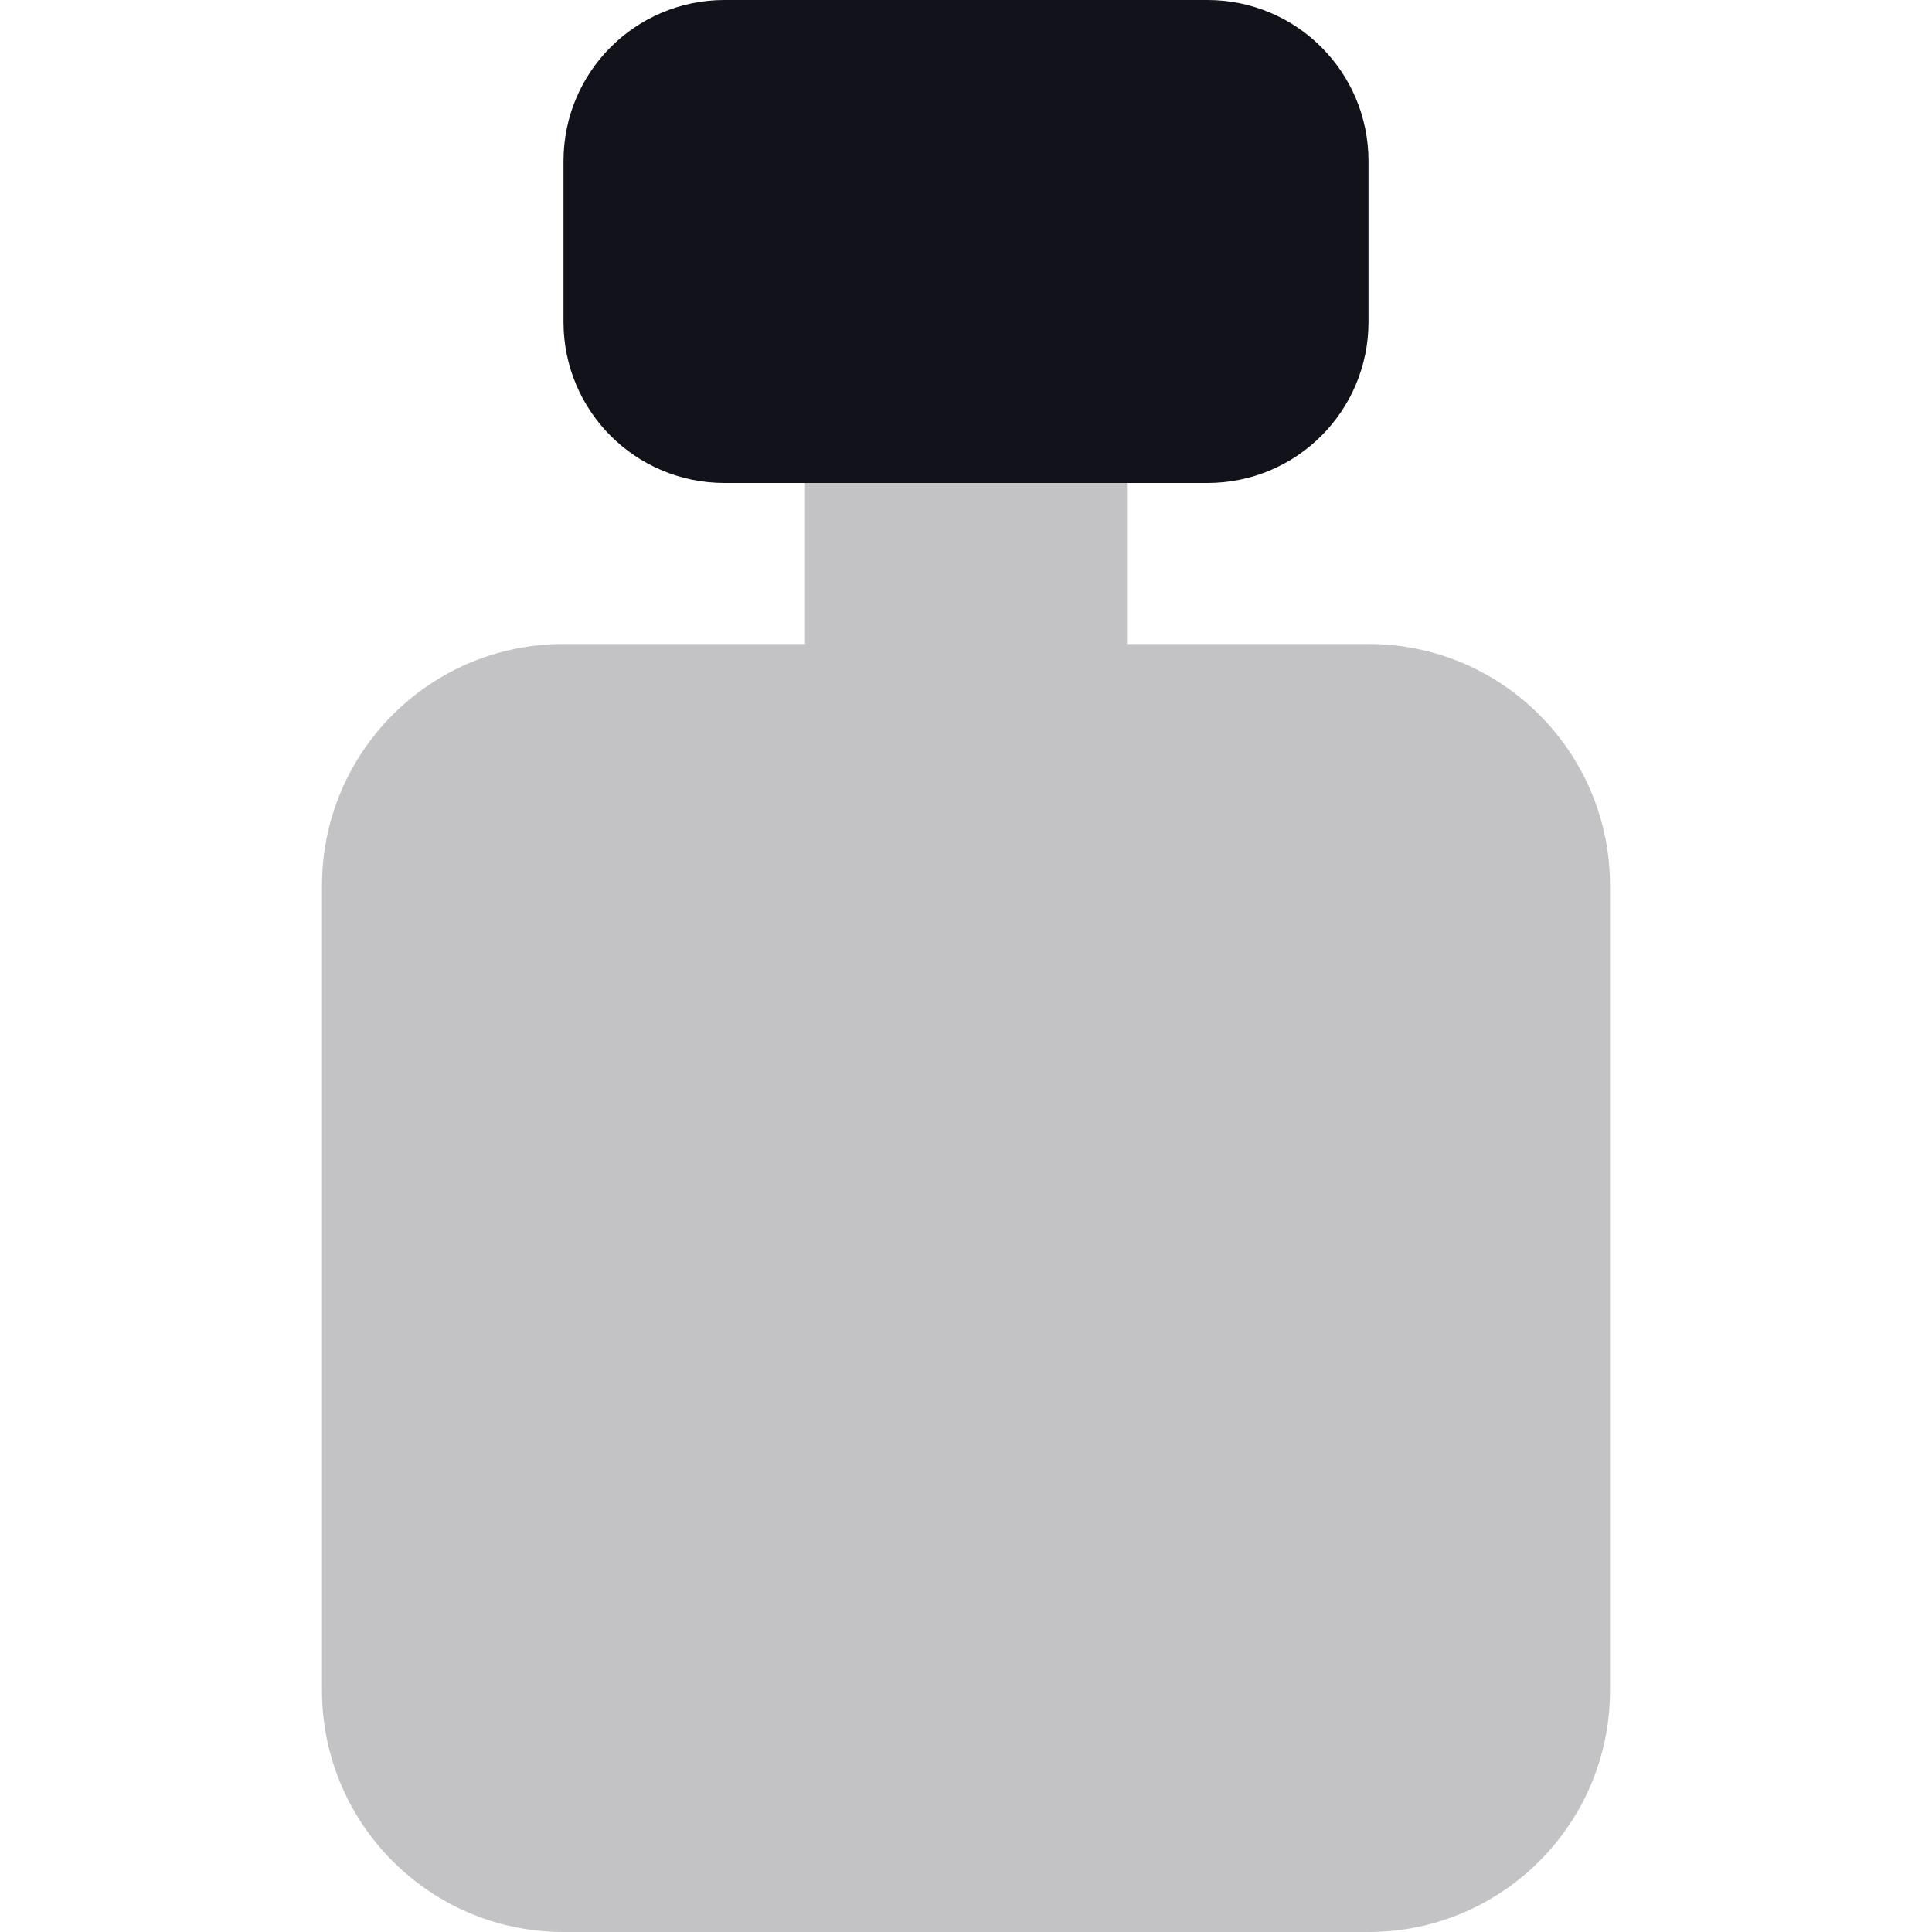
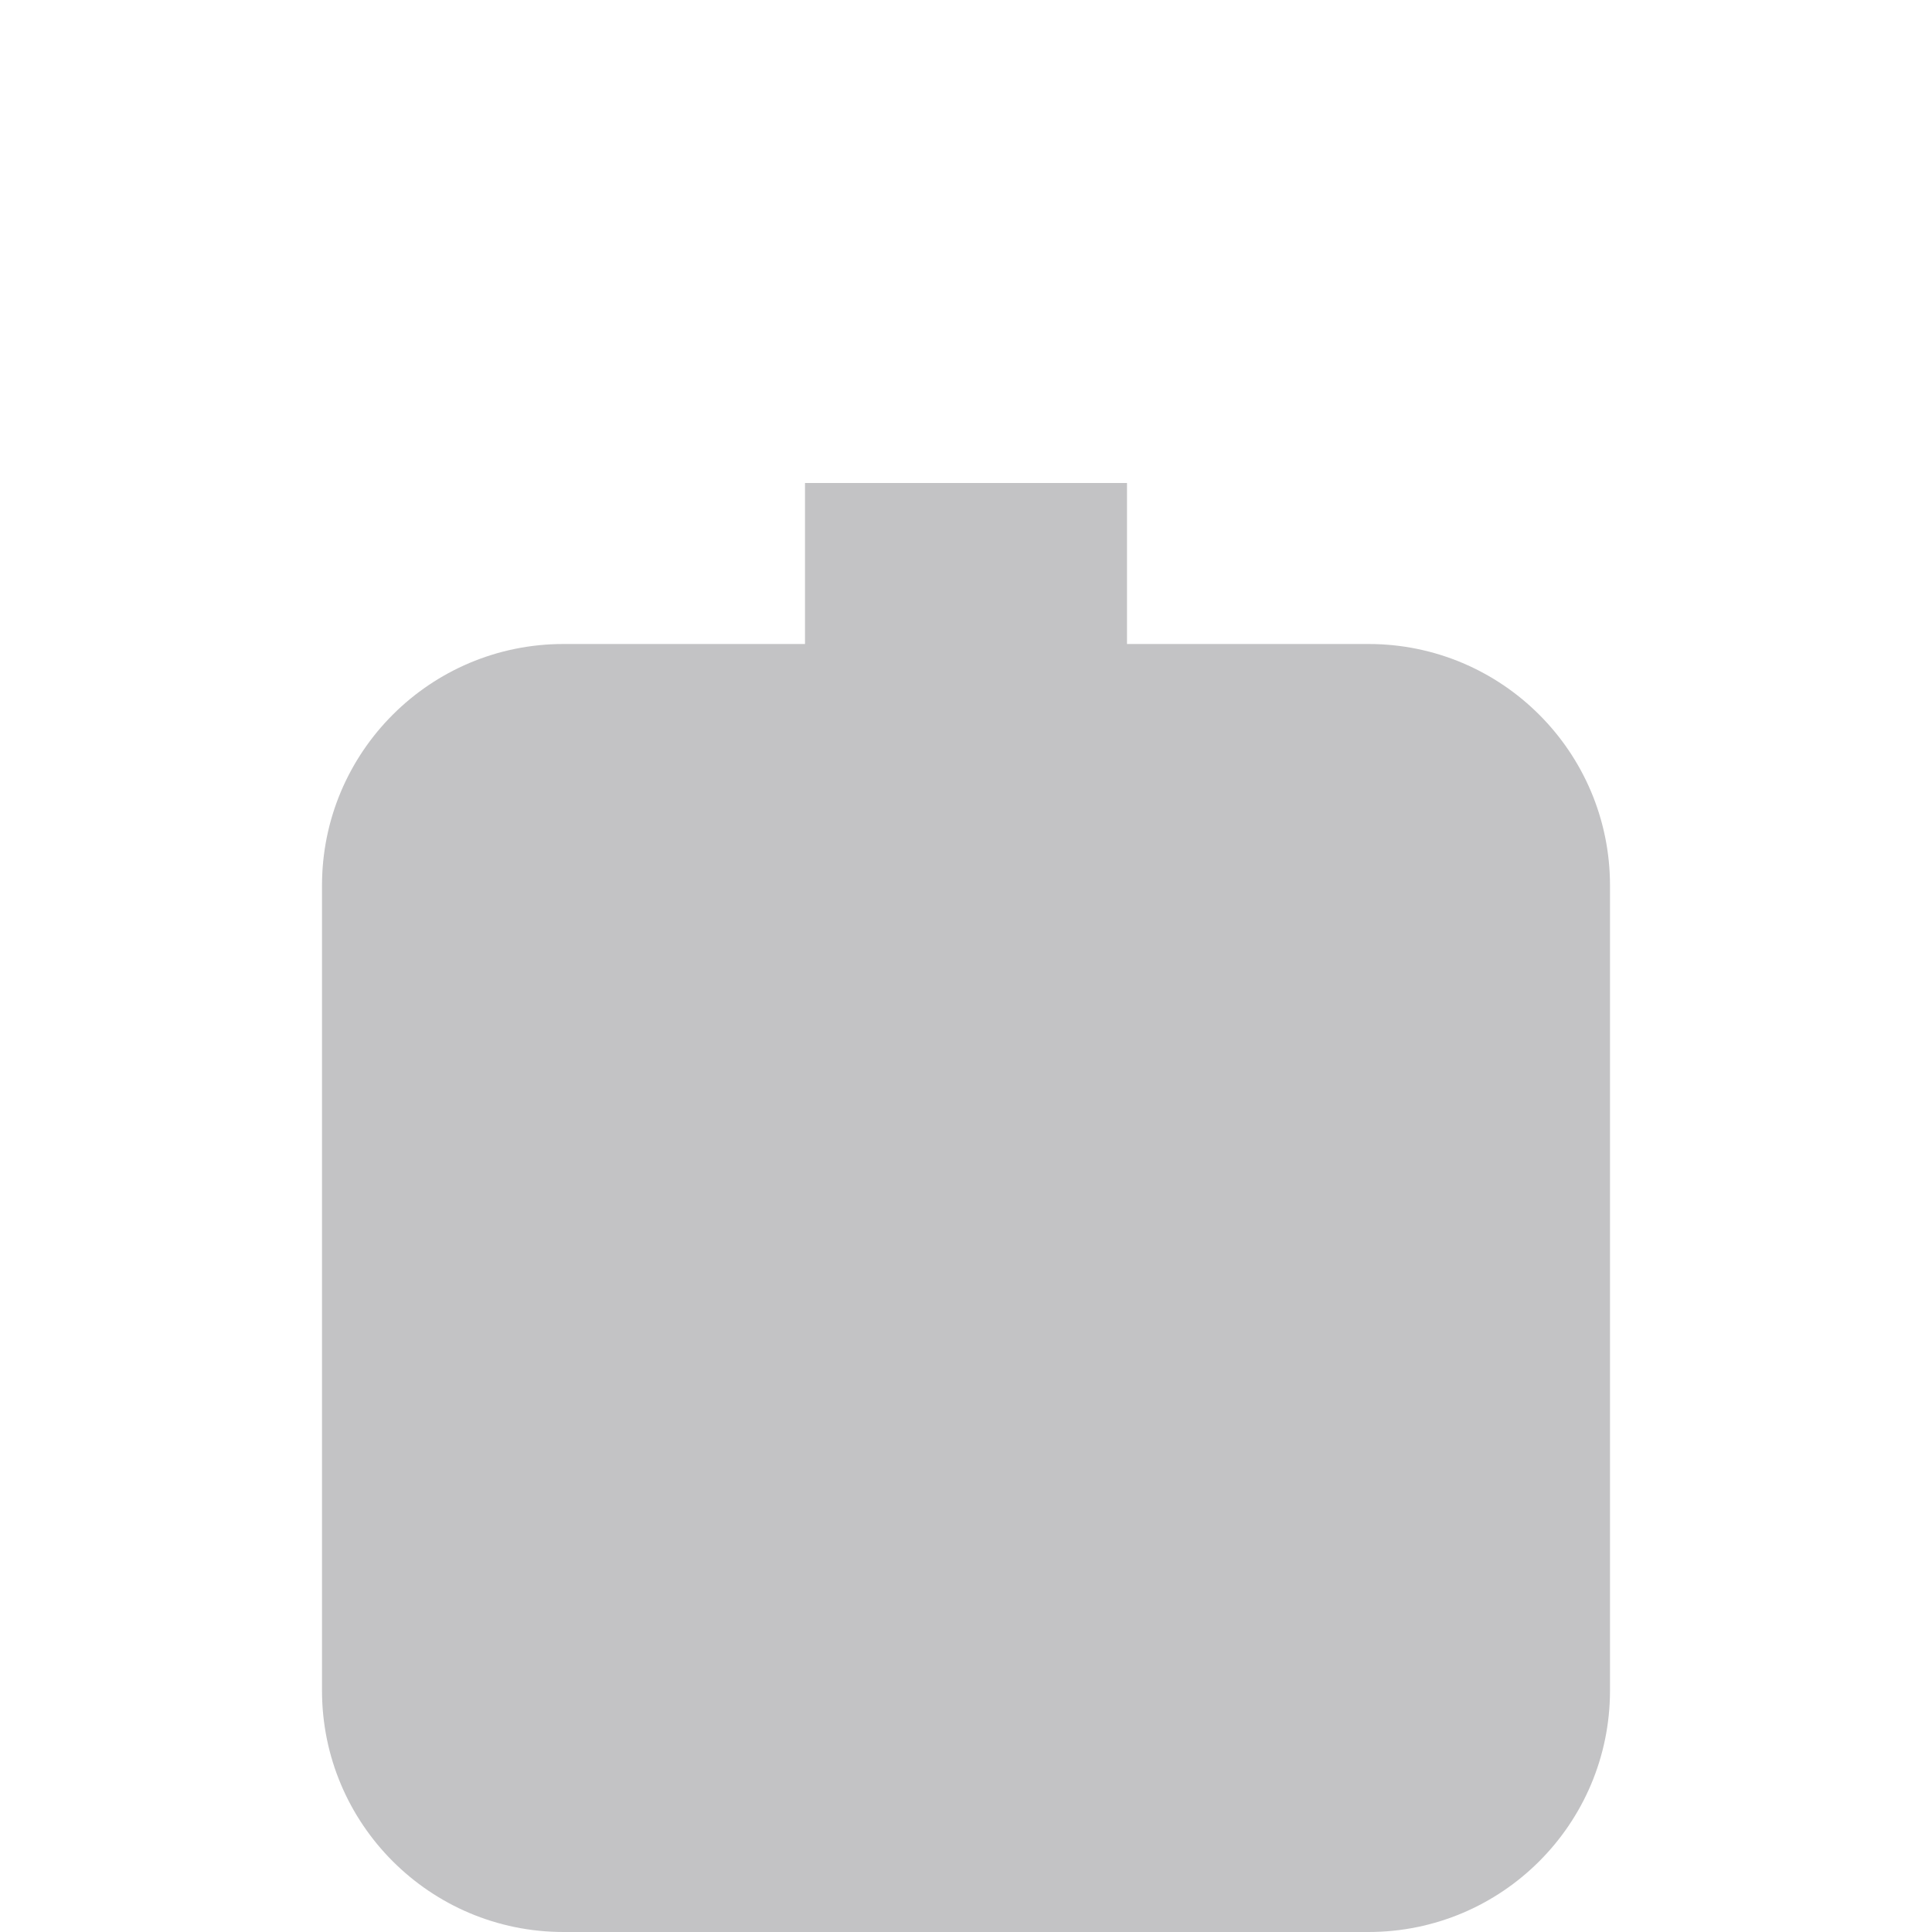
<svg xmlns="http://www.w3.org/2000/svg" width="24" height="24" viewBox="0 0 24 24" fill="none">
  <path opacity="0.25" d="M10 6V8H7C5.343 8 4 9.343 4 11V21C4 22.657 5.343 24 7 24H17C18.657 24 20 22.657 20 21V11C20 9.343 18.657 8 17 8H14V6H10Z" fill="#12131A" />
-   <path d="M7 2C7 0.895 7.895 0 9 0H15C16.105 0 17 0.895 17 2V4C17 5.105 16.105 6 15 6H9C7.895 6 7 5.105 7 4V2Z" fill="#12131A" />
</svg>